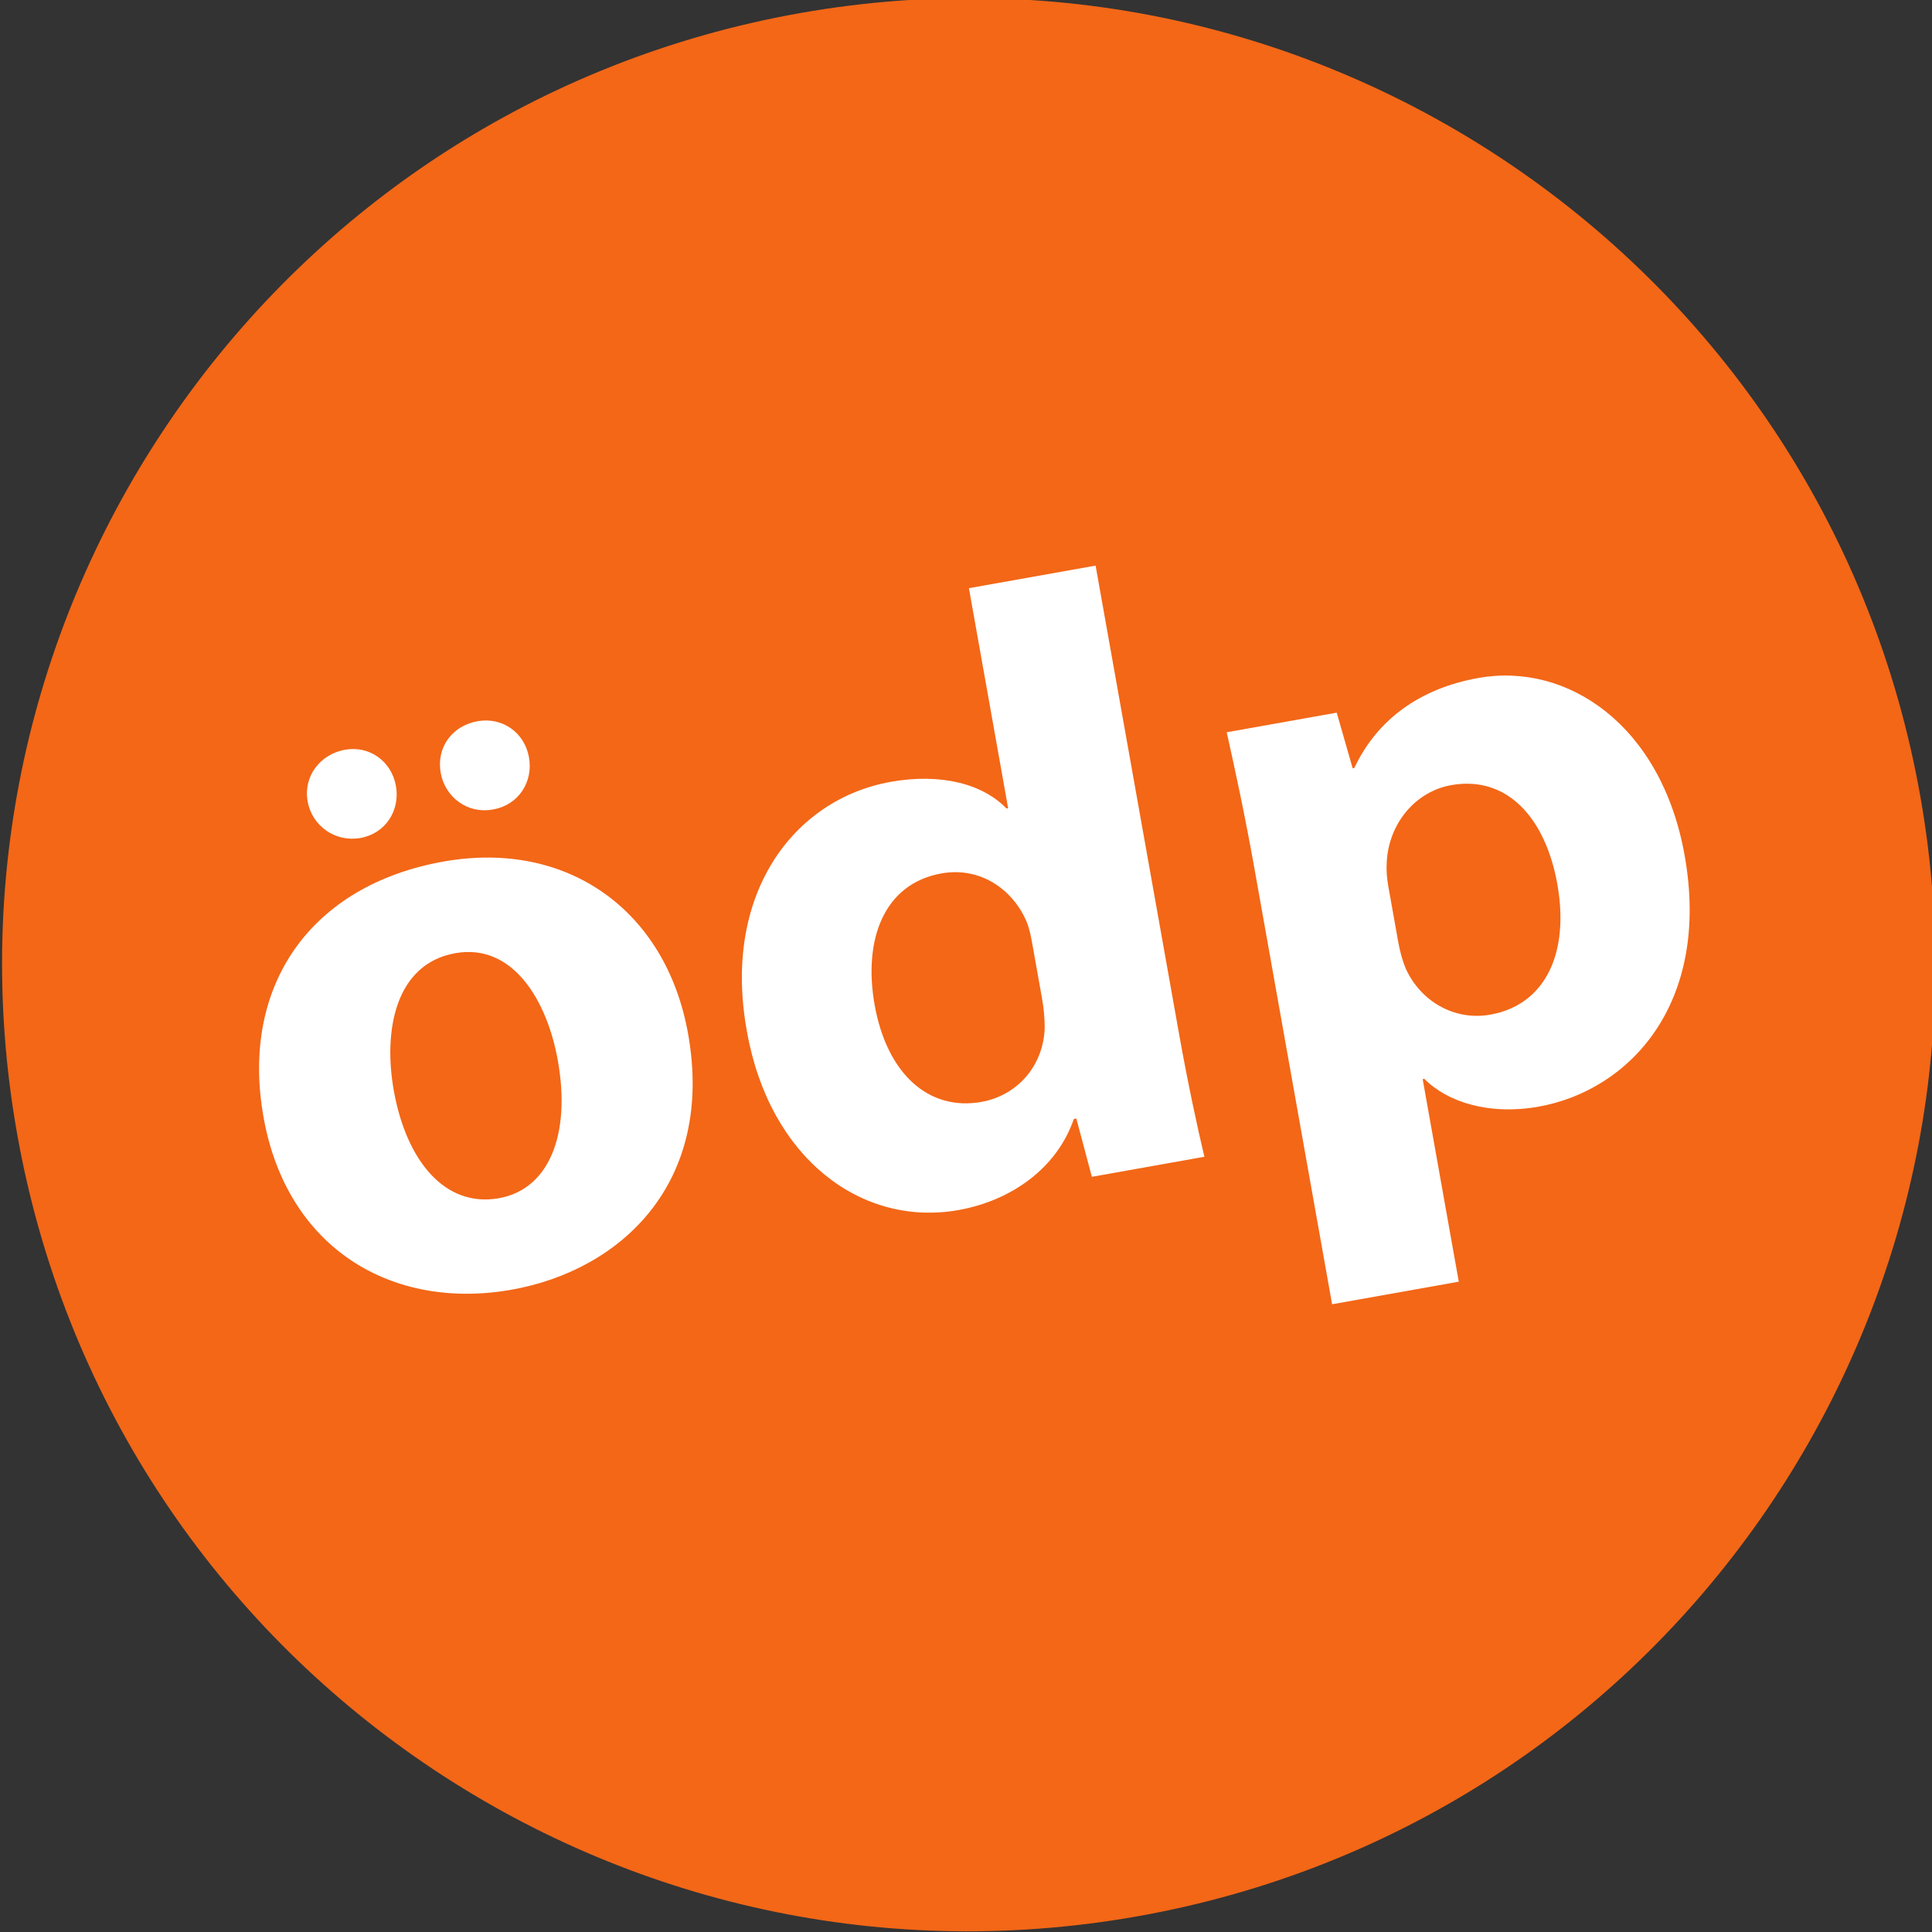
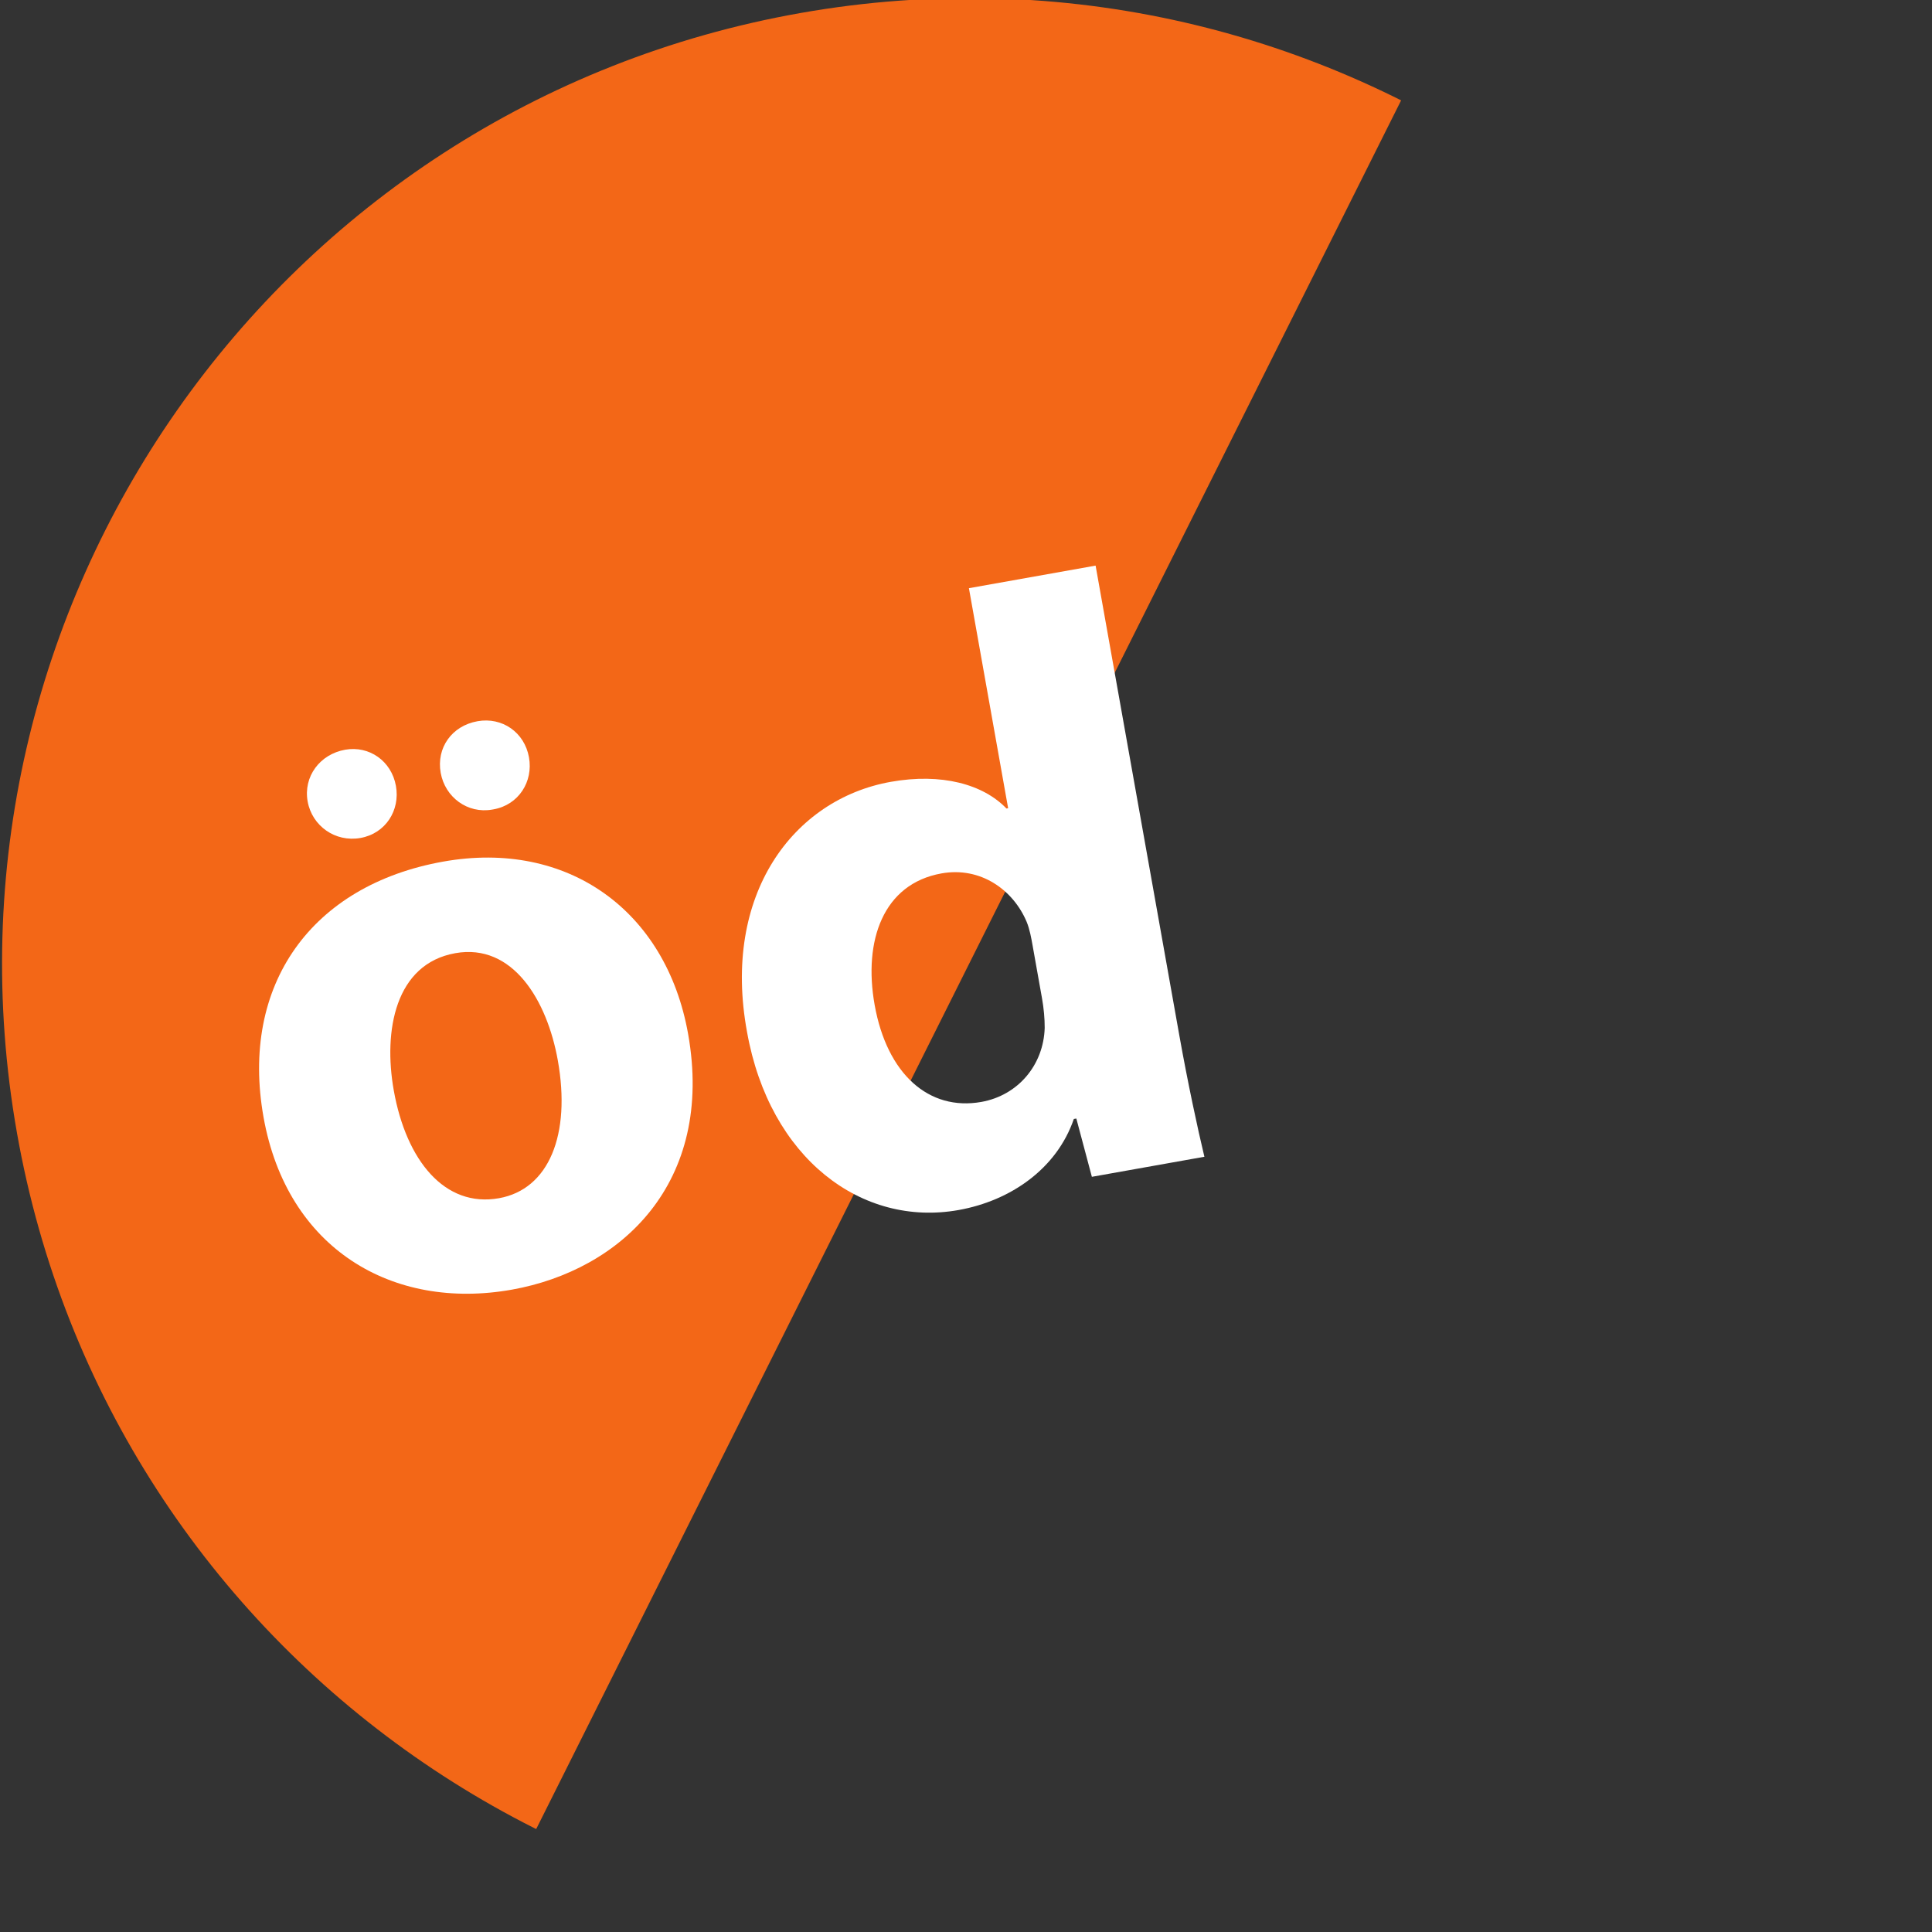
<svg xmlns="http://www.w3.org/2000/svg" xmlns:ns1="http://sodipodi.sourceforge.net/DTD/sodipodi-0.dtd" xmlns:ns2="http://www.inkscape.org/namespaces/inkscape" ns1:docname="OEDP_Logo_2020.svg" ns2:version="1.0 (4035a4fb49, 2020-05-01)" id="svg1027" version="1.1" viewBox="0 0 77.271 77.271" height="77.271mm" width="77.271mm">
  <rect x="0" y="0" width="77.271" height="77.271" fill="#333333" stroke="none" />
  <defs id="defs1021">
    <clipPath clipPathUnits="userSpaceOnUse" id="clipPath943">
-       <path d="M 542.195,355.863 354.331,322.737 391.495,111.968 h 28.671 l 187.865,33.126 -37.164,210.769 z" id="path941" />
+       <path d="M 542.195,355.863 354.331,322.737 391.495,111.968 h 28.671 z" id="path941" />
    </clipPath>
    <clipPath clipPathUnits="userSpaceOnUse" id="clipPath955">
      <path d="M 354.331,111.968 H 608.032 V 355.863 H 354.331 Z" id="path953" />
    </clipPath>
  </defs>
  <ns1:namedview ns2:window-maximized="1" ns2:window-y="-9" ns2:window-x="-9" ns2:window-height="1001" ns2:window-width="1920" fit-margin-bottom="0" fit-margin-right="0" fit-margin-left="0" fit-margin-top="0" showgrid="false" ns2:document-rotation="0" ns2:current-layer="layer1" ns2:document-units="mm" ns2:cy="174.01334" ns2:cx="156.30081" ns2:zoom="1.979899" ns2:pageshadow="2" ns2:pageopacity="0.0" borderopacity="1.0" bordercolor="#666666" pagecolor="#ffffff" id="base" />
  <g transform="translate(-82.317,-46.787)" id="layer1" ns2:groupmode="layer" ns2:label="Ebene 1">
    <g transform="matrix(0.353,0,0,-0.353,-48.798,167.943)" id="g937">
      <g id="g939" clip-path="url(#clipPath943)">
        <g id="g945" transform="translate(589.017,252.929)">
          <path d="m 0,0 c 10.501,-59.556 -29.265,-116.348 -88.822,-126.85 -59.556,-10.501 -116.349,29.265 -126.85,88.821 -10.501,59.556 29.265,116.35 88.821,126.851 C -67.294,99.324 -10.502,59.556 0,0" style="fill:#f36717;fill-opacity:1;fill-rule:nonzero;stroke:none" id="path947" />
        </g>
      </g>
    </g>
    <g transform="matrix(0.353,0,0,-0.353,-48.798,167.943)" id="g949">
      <g id="g951" clip-path="url(#clipPath955)">
        <g id="g957" transform="translate(427.196,251.491)">
          <path d="m 0,0 c -2.786,-0.493 -5.337,1.395 -5.833,4.158 -0.509,2.833 1.252,5.337 4.181,5.855 C 1.134,10.505 3.659,8.759 4.168,5.925 4.665,3.163 3.001,0.53 0.143,0.025 Z m -11.148,-31.834 c 1.414,-7.932 5.779,-13.292 11.917,-12.198 5.666,1.01 8.167,7.204 6.669,15.608 -1.211,6.799 -5.101,13.316 -11.617,12.155 -6.799,-1.212 -8.181,-8.765 -6.969,-15.565 m -9.759,32.75 c -0.509,2.834 1.395,5.363 4.253,5.868 2.714,0.479 5.239,-1.267 5.748,-4.1 0.497,-2.763 -1.167,-5.395 -4.024,-5.901 -2.858,-0.504 -5.48,1.371 -5.977,4.133 m 43.103,-26.32 c 3.013,-16.903 -7.6,-26.783 -19.97,-28.988 -13.503,-2.407 -25.473,4.618 -28.132,19.538 -2.676,15.015 5.445,26.303 20.365,28.962 14.069,2.508 25.247,-5.536 27.737,-19.512" style="fill:#ffffff;fill-opacity:1;fill-rule:nonzero;stroke:none" id="path959" />
        </g>
        <g id="g961" transform="translate(488.413,236.16)">
          <path d="m 0,0 c -0.135,0.755 -0.32,1.794 -0.66,2.61 -1.524,3.625 -5.212,6.281 -9.65,5.49 -6.61,-1.178 -8.872,-7.622 -7.576,-14.893 1.397,-7.838 6.144,-12.058 12.093,-10.998 4.155,0.741 7.049,4.18 7.176,8.392 0.003,1.072 -0.104,2.222 -0.306,3.355 z m 7.15,42.974 9.492,-53.259 c 0.925,-5.194 2.091,-10.637 2.835,-13.719 l -12.749,-2.272 -1.761,6.603 -0.283,-0.05 c -1.924,-5.605 -7.119,-9.258 -13.067,-10.319 -10.955,-1.952 -21.403,5.831 -23.961,20.185 -2.872,15.564 5.239,26.363 16.288,28.332 5.759,1.027 10.474,-0.276 13.107,-3.022 l 0.189,0.033 -4.443,24.93 z" style="fill:#ffffff;fill-opacity:1;fill-rule:nonzero;stroke:none" id="path963" />
        </g>
        <g id="g965" transform="translate(529.845,236.53)">
-           <path d="m 0,0 c 0.202,-1.134 0.465,-2.061 0.822,-2.971 1.634,-3.704 5.461,-6.042 9.617,-5.301 6.232,1.111 8.989,6.96 7.592,14.797 -1.312,7.367 -5.611,12.349 -12.032,11.205 -4.06,-0.724 -7.111,-4.386 -7.298,-8.803 -0.053,-0.789 0.02,-1.75 0.171,-2.6 z m -16.288,8.301 c -1.077,6.044 -2.175,11.109 -3.138,15.419 l 12.465,2.222 1.805,-6.303 0.189,0.033 C -2.426,25.094 2.391,28.68 9.095,29.875 19.2,31.676 29.83,24.51 32.456,9.779 35.452,-7.03 26.194,-16.864 15.901,-18.698 c -5.57,-0.993 -10.318,0.499 -12.935,3.151 l -0.189,-0.034 4.09,-22.946 -14.353,-2.559 z" style="fill:#ffffff;fill-opacity:1;fill-rule:nonzero;stroke:none" id="path967" />
-         </g>
+           </g>
      </g>
    </g>
  </g>
</svg>